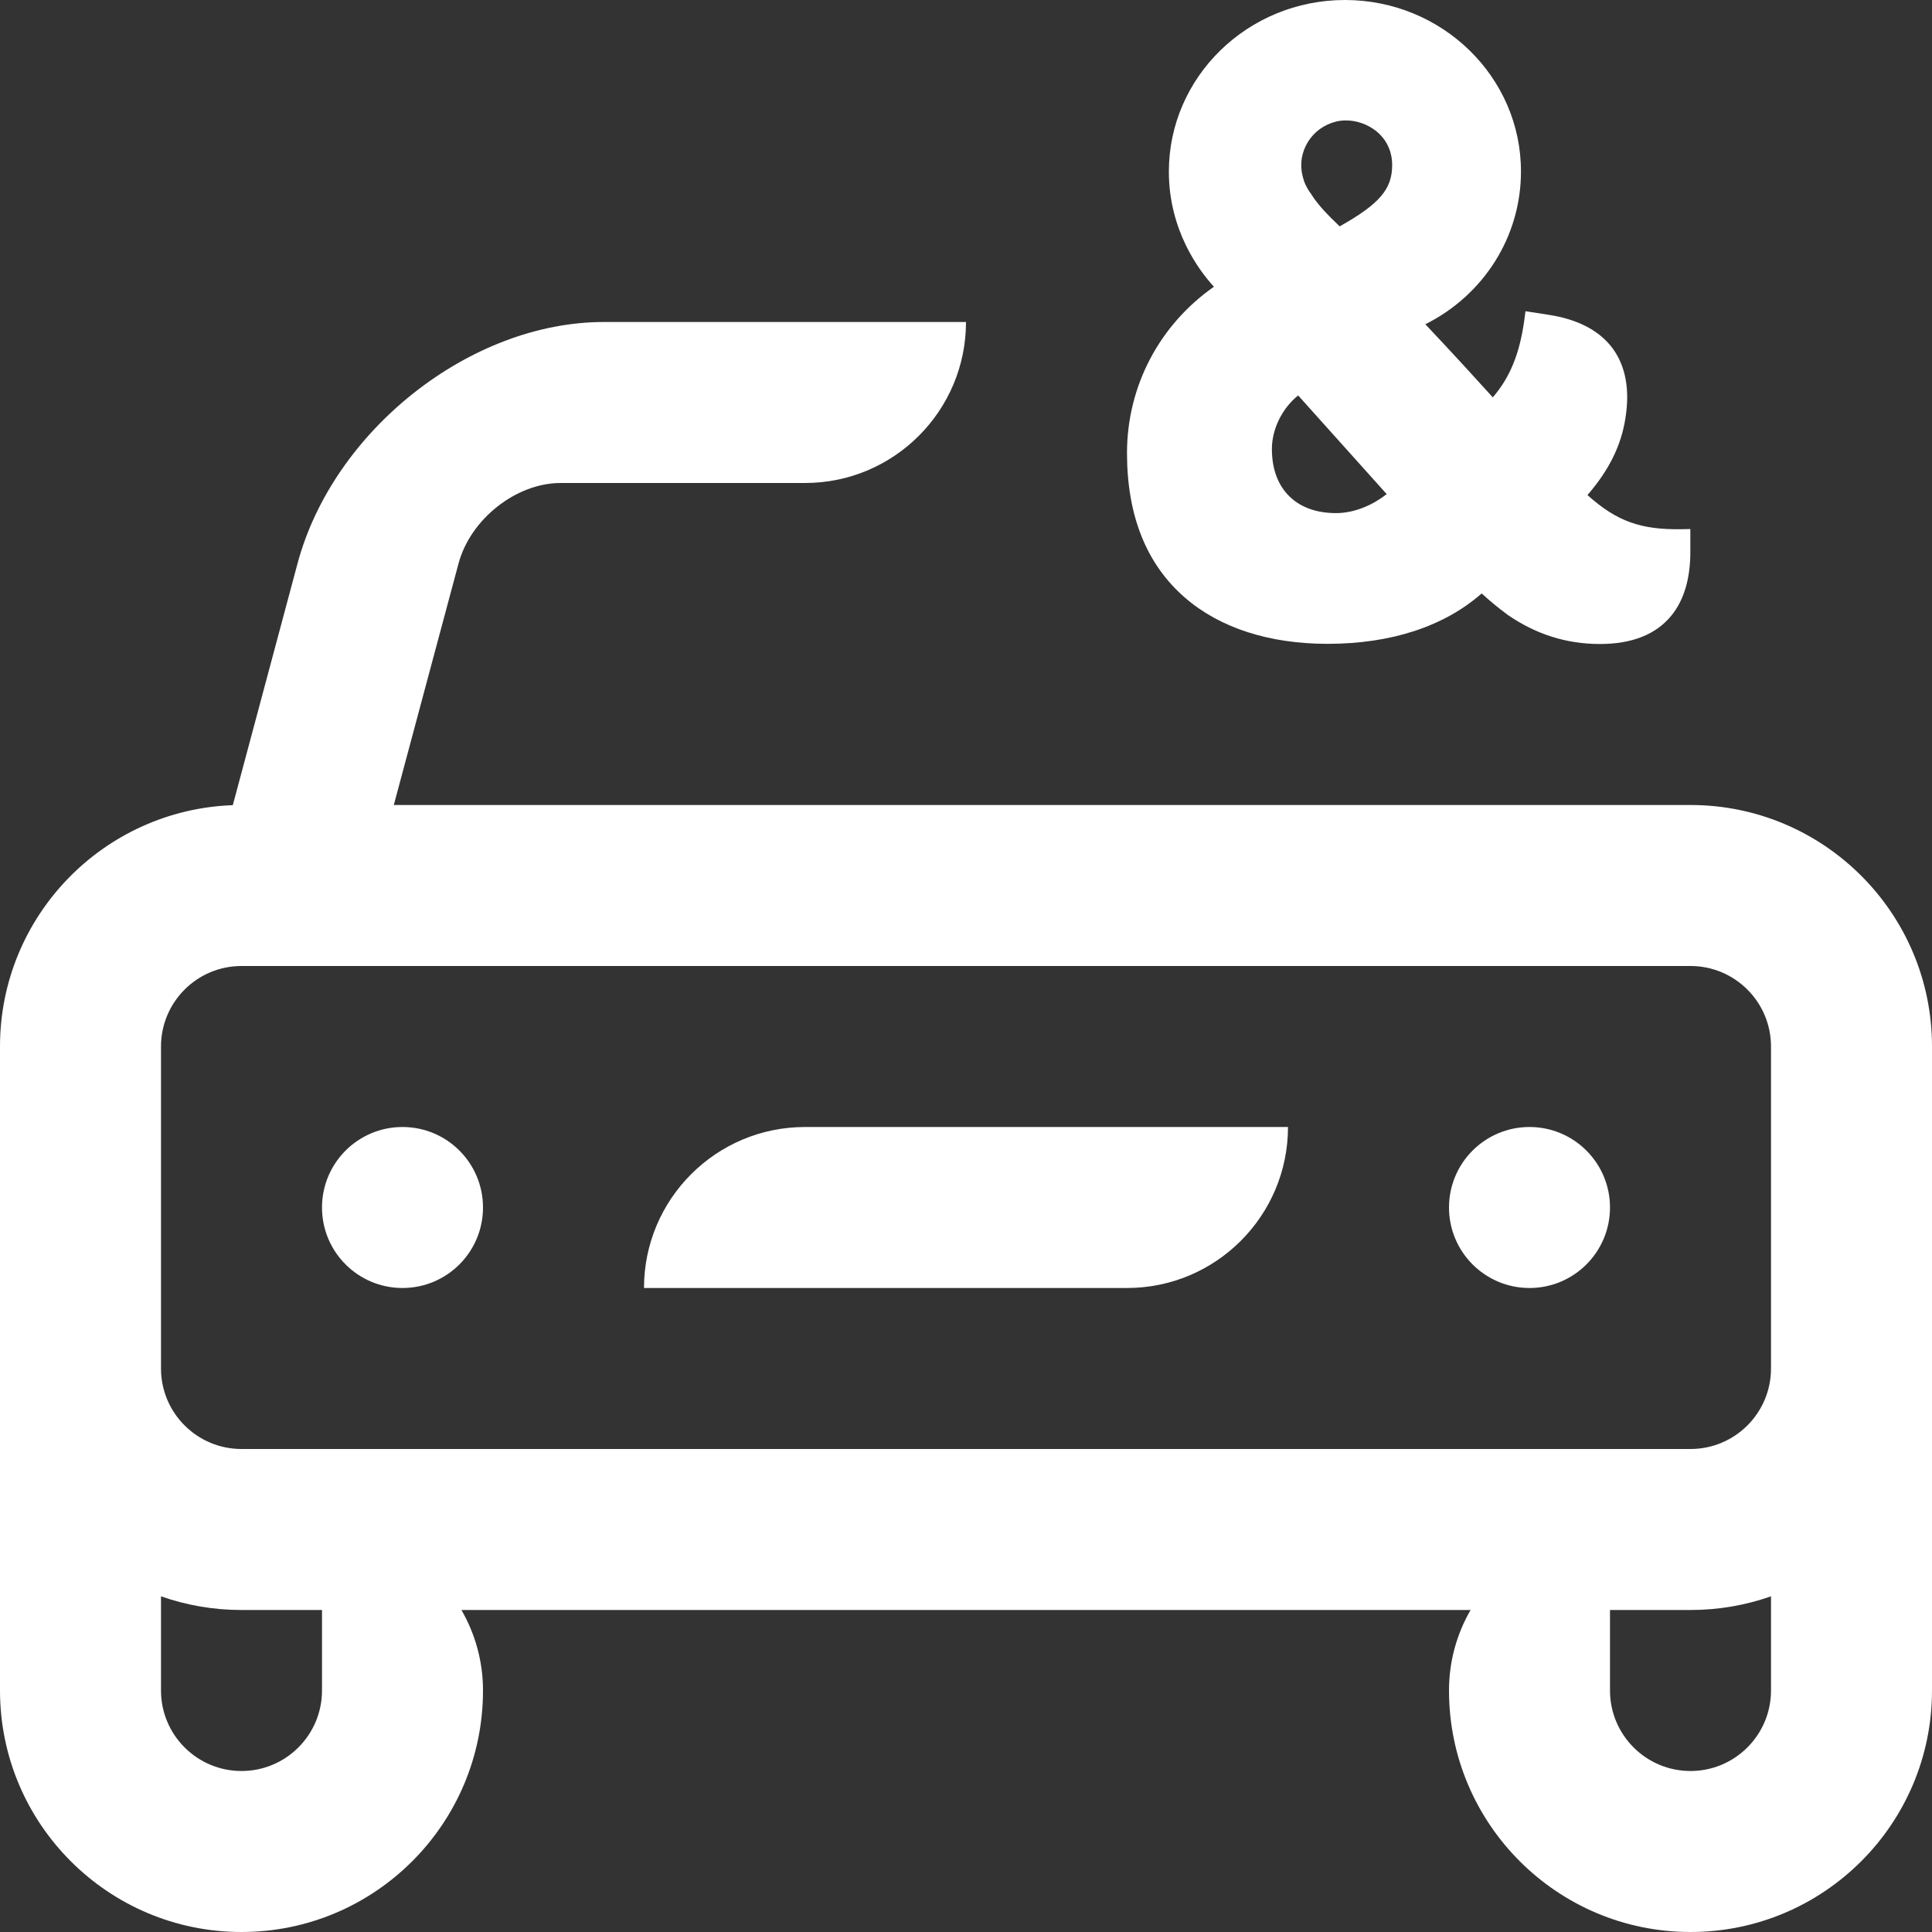
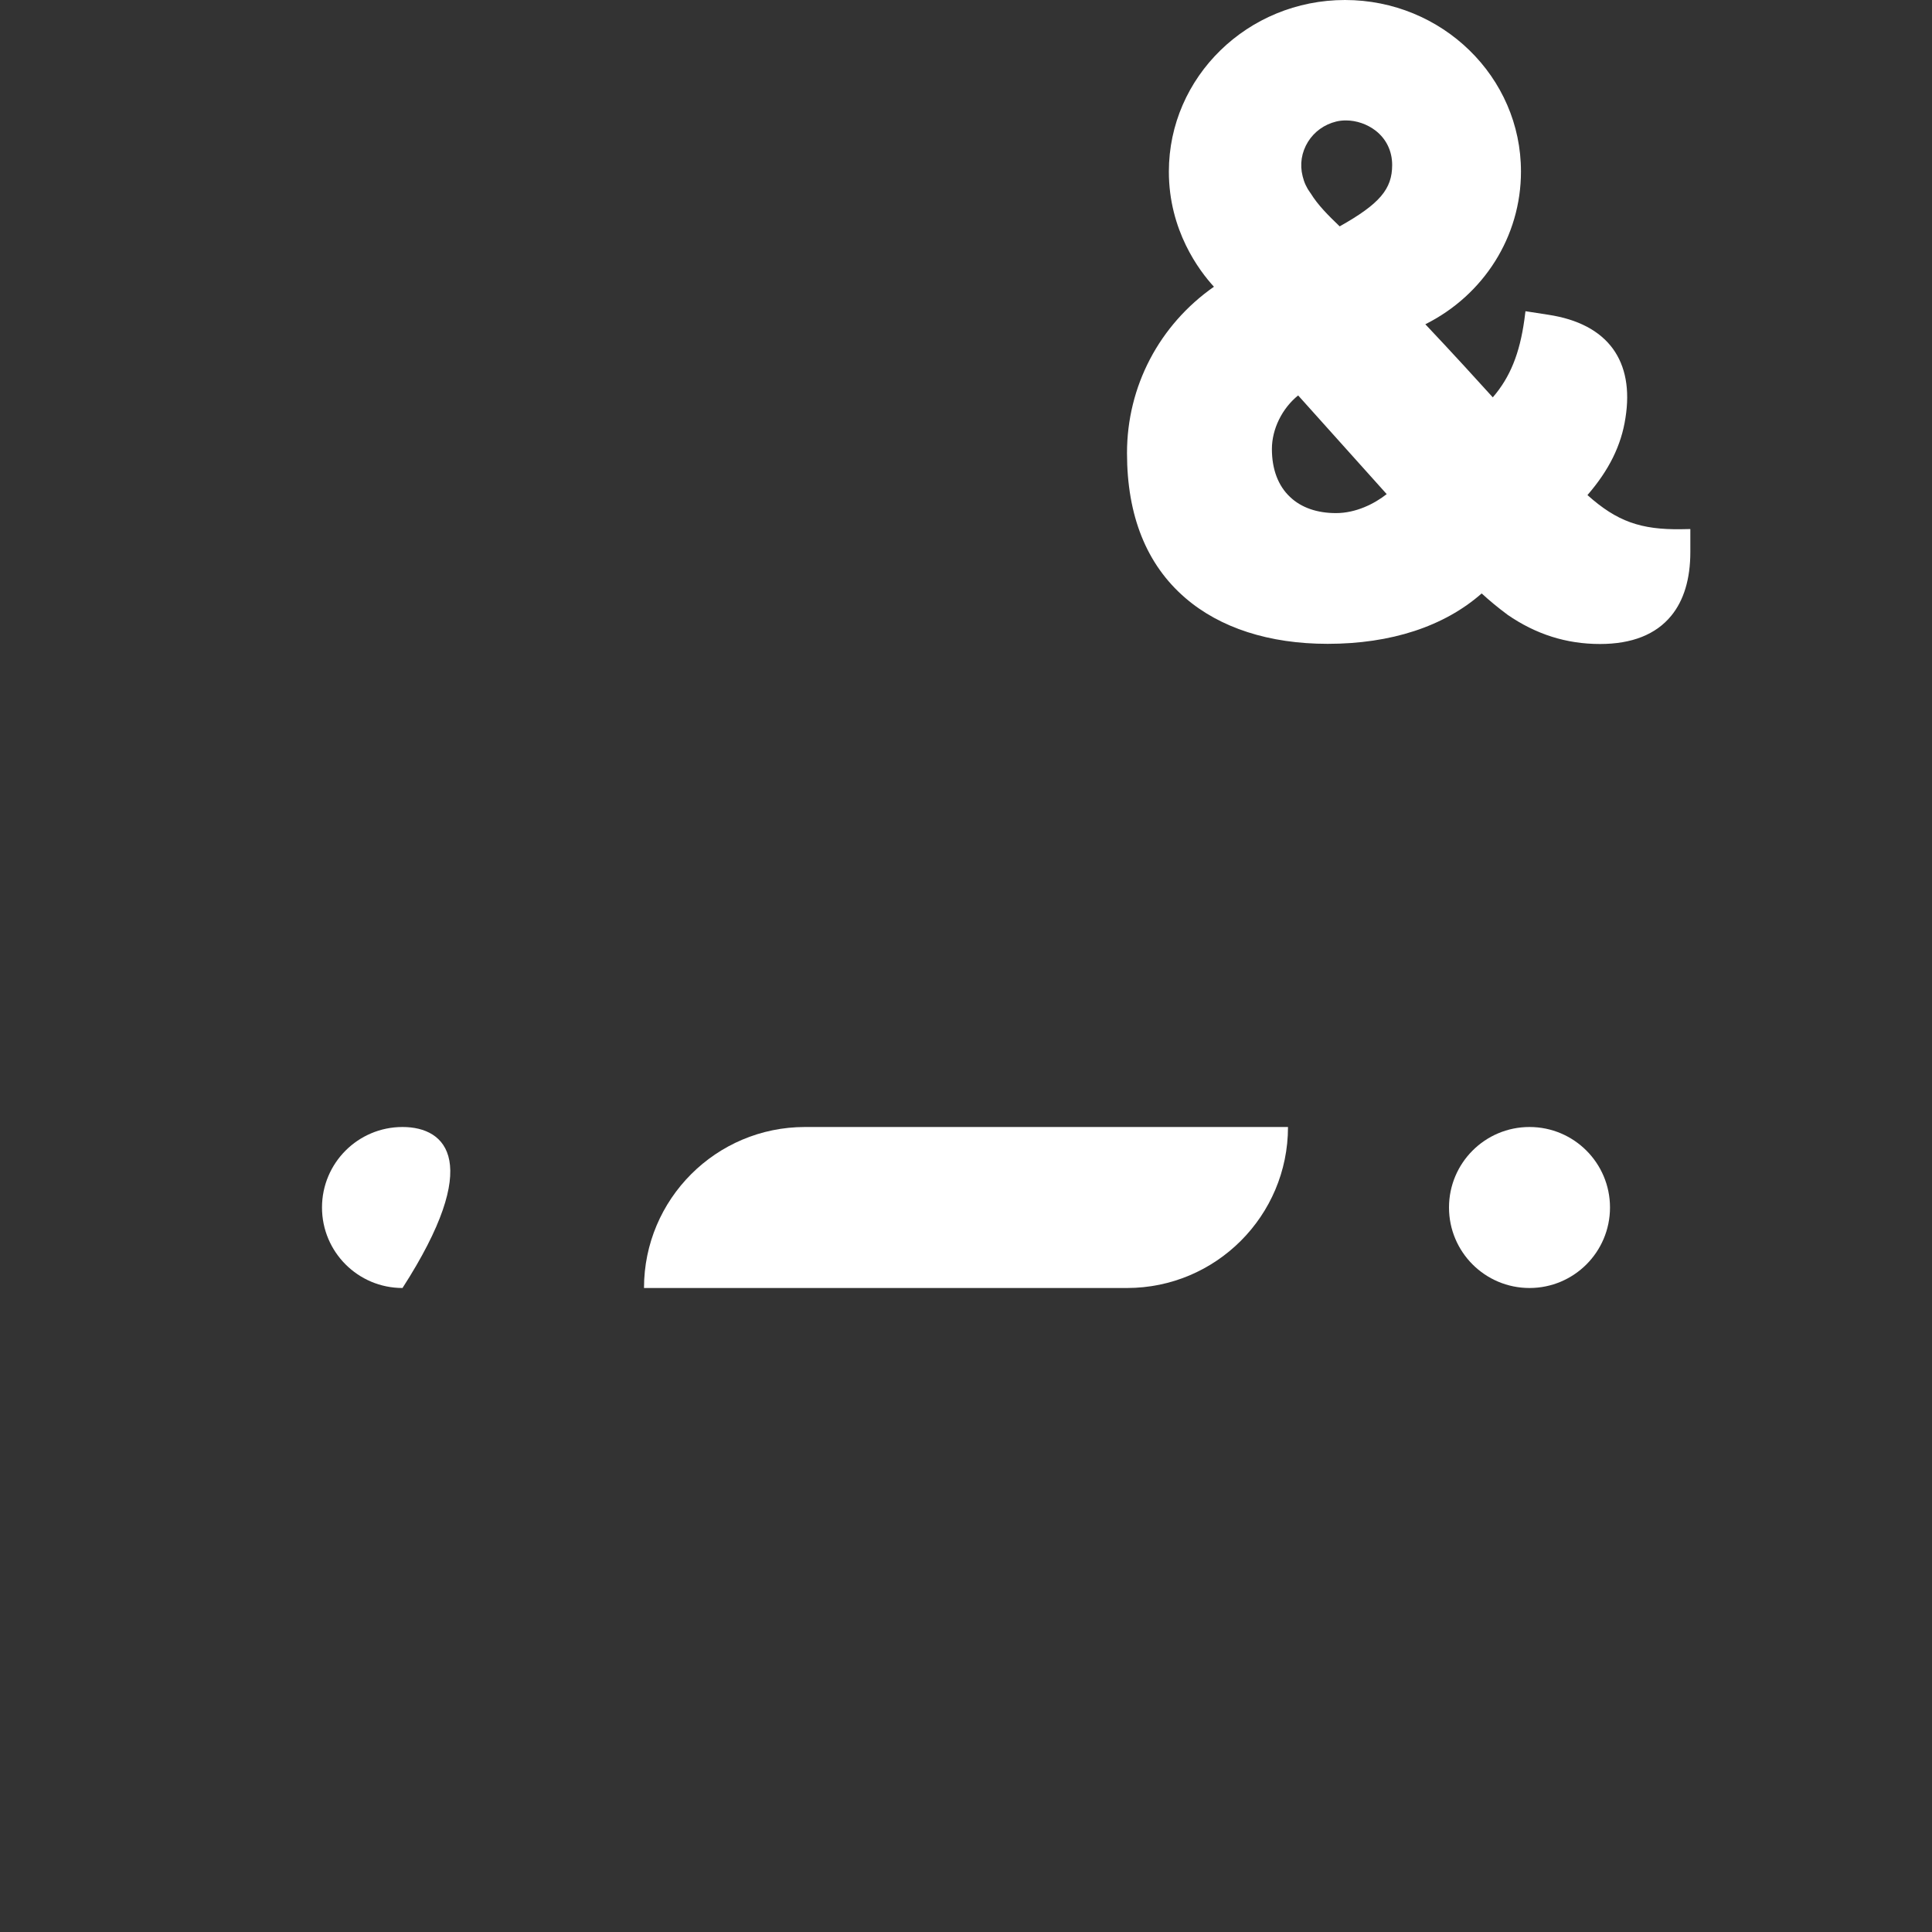
<svg xmlns="http://www.w3.org/2000/svg" width="225" height="225" viewBox="0 0 225 225" fill="none">
  <rect x="0" y="0" width="225" height="225" fill="#333333" stroke="none" />
  <g clip-path="url(#clip0_1747_20771)">
-     <path d="M196.875 93.75H45.862L53.4 65.625C54.788 60.45 60.112 56.25 65.287 56.25H93.75C104.1 56.25 112.5 47.85 112.5 37.5H70.312C54.788 37.5 38.812 50.1 34.65 65.625L27.113 93.769C12.056 94.312 0 106.688 0 121.875V150V159.375V196.875C0 212.4 12.6 225 28.125 225C43.65 225 56.25 212.4 56.25 196.875C56.25 193.462 55.331 190.256 53.737 187.5H171.263C169.669 190.256 168.75 193.462 168.75 196.875C168.75 212.4 181.35 225 196.875 225C212.4 225 225 212.4 225 196.875V159.375V150V121.875C225 106.35 212.4 93.75 196.875 93.75ZM37.5 196.875C37.5 202.05 33.3 206.25 28.125 206.25C22.95 206.25 18.75 202.05 18.75 196.875V185.906C21.675 186.938 24.844 187.5 28.125 187.5H37.5V196.875ZM206.25 196.875C206.25 202.05 202.05 206.25 196.875 206.25C191.7 206.25 187.5 202.05 187.5 196.875V187.5H196.875C200.156 187.5 203.325 186.938 206.25 185.906V196.875ZM206.25 150V159.375C206.25 164.55 202.05 168.75 196.875 168.75H28.125C22.95 168.75 18.75 164.55 18.75 159.375V150V121.875C18.75 116.7 22.95 112.5 28.125 112.5H196.875C202.05 112.5 206.25 116.7 206.25 121.875V150Z" fill="white" />
    <path d="M131.25 52.763C131.25 60.056 133.519 65.737 138.019 69.619C142.069 73.125 147.806 74.981 154.612 74.981C162 74.981 168.187 72.956 172.556 69.112C173.475 69.956 174.45 70.763 175.538 71.569L175.556 71.588C178.875 73.875 182.419 75 186.337 75C190.05 75 192.844 73.894 194.625 71.719C196.106 69.919 196.856 67.406 196.856 64.294V61.612L195.825 61.631C191.1 61.706 188.306 60.731 184.875 57.656C187.387 54.75 188.812 51.881 189.3 48.675C189.825 45.375 189.319 42.656 187.837 40.612C186.3 38.513 183.769 37.181 180.319 36.656L177.656 36.244L177.525 37.256C176.981 41.156 175.875 43.931 173.85 46.275C172.481 44.756 168.994 40.931 165.994 37.763C172.819 34.35 177.131 27.525 177.131 19.988C177.15 8.963 167.944 0 156.638 0C145.313 0 136.125 8.963 136.125 19.988C136.125 26.831 139.65 31.519 141.375 33.394C135 37.856 131.25 45 131.25 52.763ZM152.325 16.519C153.075 15.319 154.238 14.494 155.606 14.156C155.981 14.062 156.356 14.025 156.75 14.025C157.969 14.025 159.225 14.456 160.219 15.225C161.456 16.2 162.131 17.606 162.131 19.219C162.131 22.012 160.687 23.738 156.019 26.363C154.687 25.087 153.469 23.869 152.644 22.519L152.587 22.444C152.175 21.881 151.875 21.244 151.706 20.531C151.35 19.144 151.575 17.738 152.325 16.519ZM151.181 46.05L161.494 57.544C160.069 58.669 157.912 59.756 155.587 59.756C153.394 59.756 151.537 59.119 150.244 57.881C148.856 56.587 148.125 54.656 148.125 52.294C148.125 49.95 149.325 47.55 151.181 46.05Z" fill="white" />
    <path d="M93.75 131.25H150C150 141.6 141.6 150 131.25 150H75C75 139.65 83.4 131.25 93.75 131.25Z" fill="white" />
-     <path d="M46.875 150C52.053 150 56.25 145.803 56.25 140.625C56.25 135.447 52.053 131.25 46.875 131.25C41.697 131.25 37.5 135.447 37.5 140.625C37.5 145.803 41.697 150 46.875 150Z" fill="white" />
+     <path d="M46.875 150C56.25 135.447 52.053 131.25 46.875 131.25C41.697 131.25 37.5 135.447 37.5 140.625C37.5 145.803 41.697 150 46.875 150Z" fill="white" />
    <path d="M178.125 150C183.303 150 187.5 145.803 187.5 140.625C187.5 135.447 183.303 131.25 178.125 131.25C172.947 131.25 168.75 135.447 168.75 140.625C168.75 145.803 172.947 150 178.125 150Z" fill="white" />
  </g>
  <defs>
    <clipPath id="clip0_1747_20771">
      <rect width="225" height="225" fill="white" />
    </clipPath>
  </defs>
</svg>